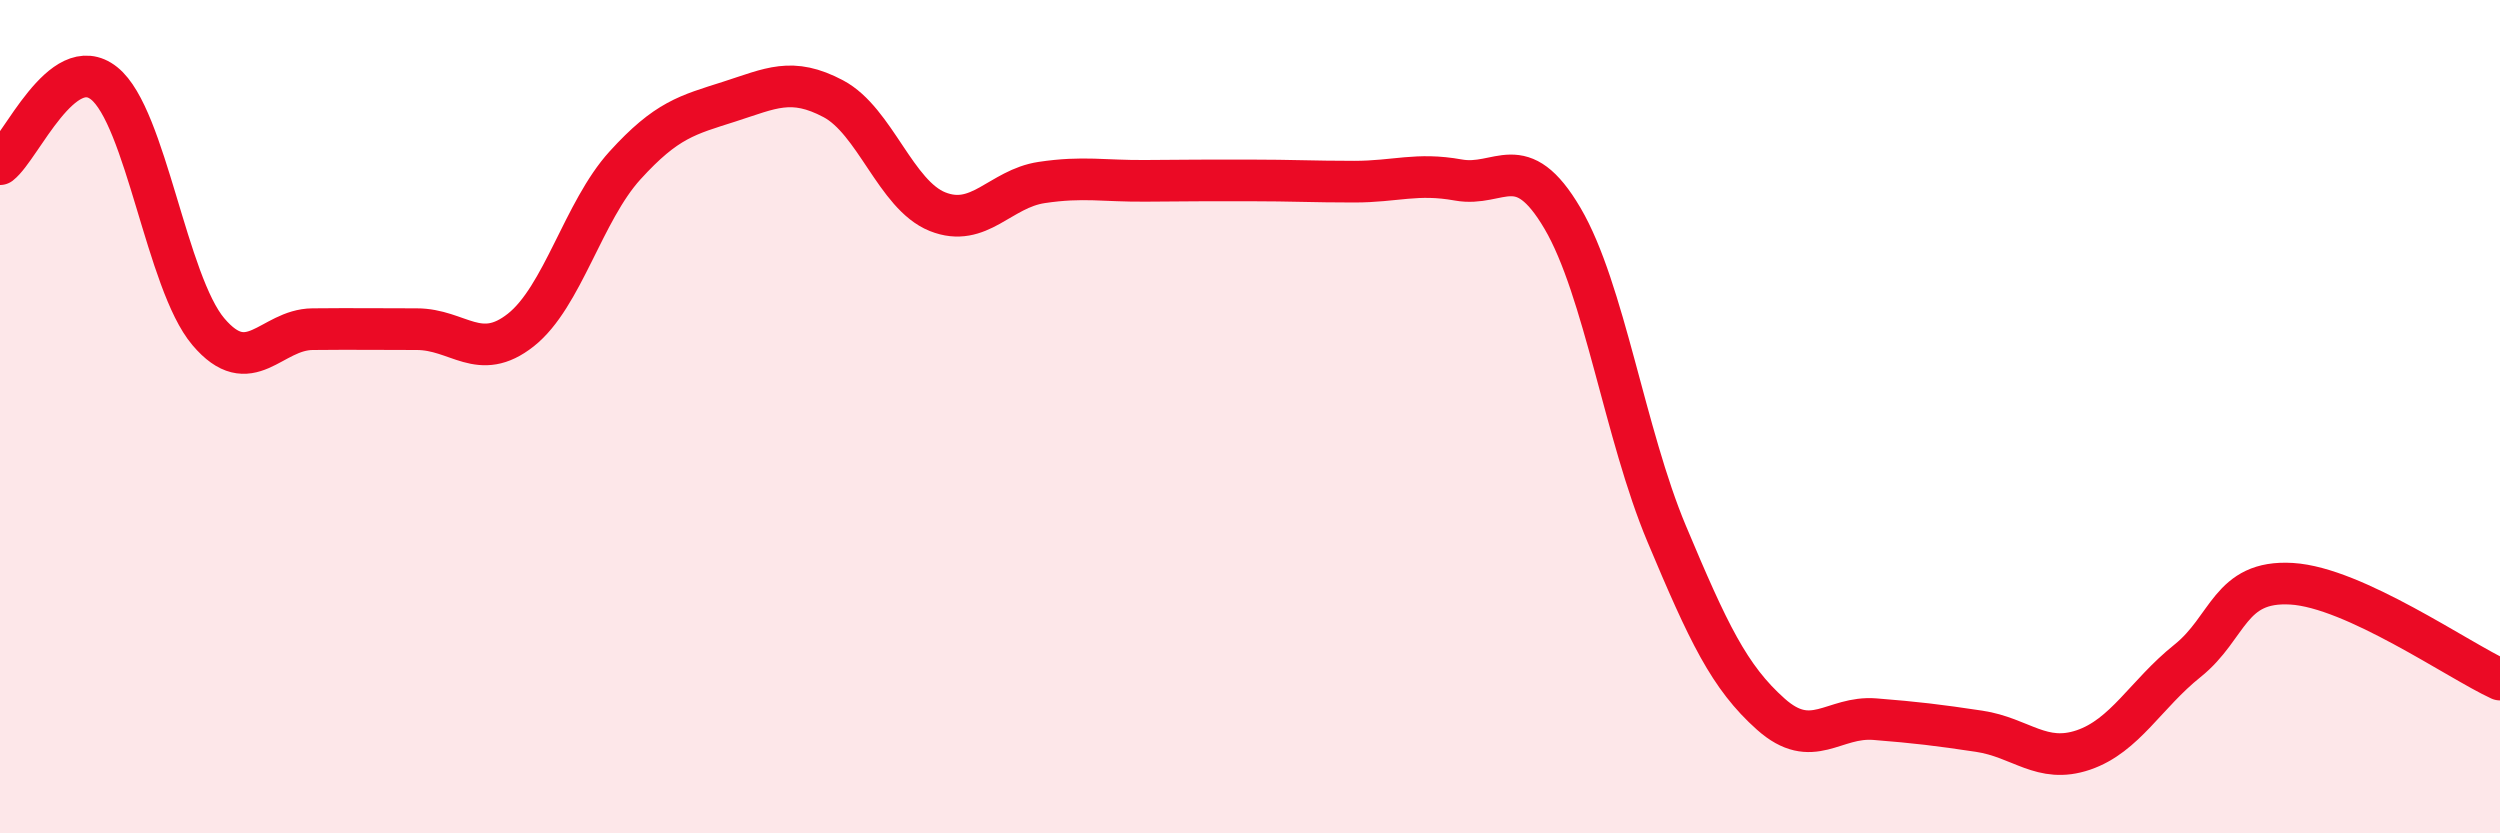
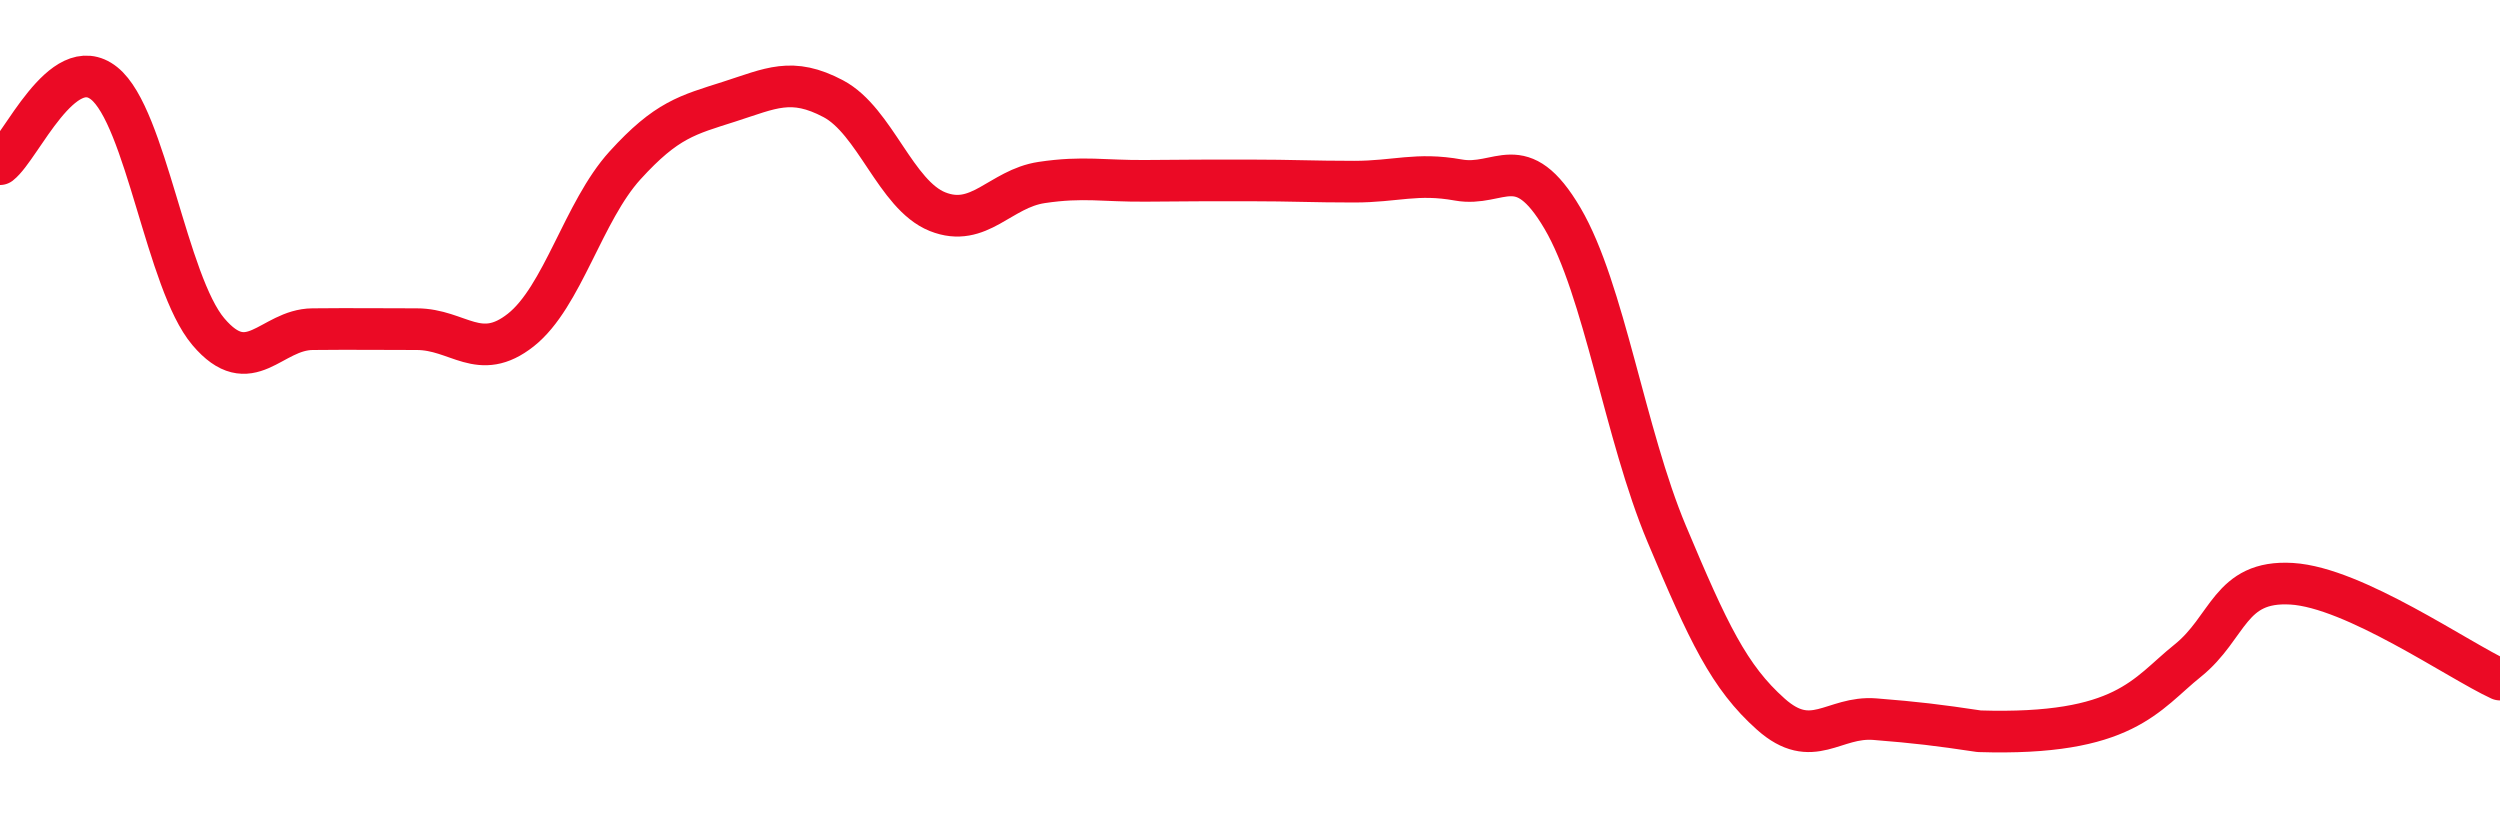
<svg xmlns="http://www.w3.org/2000/svg" width="60" height="20" viewBox="0 0 60 20">
-   <path d="M 0,3.94 C 0.5,3.55 1.5,1.2 2.5,2 C 3.5,2.8 4,6.78 5,7.96 C 6,9.14 6.5,7.91 7.5,7.9 C 8.5,7.89 9,7.9 10,7.9 C 11,7.9 11.5,8.71 12.5,7.92 C 13.5,7.13 14,5.07 15,3.97 C 16,2.87 16.5,2.76 17.5,2.44 C 18.5,2.12 19,1.84 20,2.37 C 21,2.9 21.5,4.68 22.5,5.08 C 23.5,5.48 24,4.53 25,4.38 C 26,4.23 26.5,4.35 27.5,4.34 C 28.5,4.33 29,4.33 30,4.33 C 31,4.33 31.5,4.36 32.5,4.36 C 33.5,4.36 34,4.14 35,4.32 C 36,4.5 36.5,3.54 37.5,5.24 C 38.5,6.94 39,10.43 40,12.81 C 41,15.19 41.5,16.25 42.5,17.14 C 43.5,18.03 44,17.18 45,17.26 C 46,17.34 46.5,17.4 47.5,17.55 C 48.5,17.7 49,18.34 50,18 C 51,17.66 51.5,16.66 52.5,15.86 C 53.5,15.06 53.5,13.92 55,14.01 C 56.5,14.1 59,15.85 60,16.31L60 20L0 20Z" fill="#EB0A25" opacity="0.1" stroke-linecap="round" stroke-linejoin="round" />
-   <path d="M 0,3.94 C 0.5,3.55 1.5,1.2 2.5,2 C 3.5,2.8 4,6.78 5,7.96 C 6,9.14 6.5,7.91 7.5,7.9 C 8.5,7.89 9,7.9 10,7.9 C 11,7.9 11.5,8.71 12.5,7.92 C 13.5,7.13 14,5.07 15,3.97 C 16,2.87 16.5,2.76 17.5,2.44 C 18.5,2.12 19,1.84 20,2.37 C 21,2.9 21.5,4.68 22.5,5.08 C 23.5,5.48 24,4.53 25,4.38 C 26,4.23 26.5,4.35 27.5,4.34 C 28.5,4.33 29,4.33 30,4.33 C 31,4.33 31.5,4.36 32.5,4.36 C 33.5,4.36 34,4.14 35,4.32 C 36,4.5 36.5,3.54 37.5,5.24 C 38.5,6.94 39,10.43 40,12.81 C 41,15.19 41.5,16.25 42.5,17.14 C 43.5,18.03 44,17.18 45,17.26 C 46,17.34 46.5,17.4 47.5,17.55 C 48.5,17.7 49,18.34 50,18 C 51,17.66 51.5,16.66 52.5,15.86 C 53.5,15.06 53.5,13.92 55,14.01 C 56.5,14.1 59,15.85 60,16.31" stroke="#EB0A25" stroke-width="1" fill="none" stroke-linecap="round" stroke-linejoin="round" />
+   <path d="M 0,3.94 C 0.5,3.55 1.5,1.2 2.5,2 C 3.5,2.8 4,6.78 5,7.96 C 6,9.14 6.5,7.91 7.5,7.9 C 8.5,7.89 9,7.9 10,7.9 C 11,7.9 11.5,8.71 12.5,7.92 C 13.5,7.13 14,5.07 15,3.97 C 16,2.87 16.5,2.76 17.5,2.44 C 18.5,2.12 19,1.84 20,2.37 C 21,2.9 21.5,4.68 22.5,5.08 C 23.5,5.48 24,4.53 25,4.38 C 26,4.23 26.5,4.35 27.5,4.34 C 28.5,4.33 29,4.33 30,4.33 C 31,4.33 31.5,4.36 32.5,4.36 C 33.5,4.36 34,4.14 35,4.32 C 36,4.5 36.5,3.54 37.5,5.24 C 38.5,6.94 39,10.43 40,12.81 C 41,15.19 41.5,16.25 42.5,17.14 C 43.5,18.03 44,17.18 45,17.26 C 46,17.34 46.5,17.4 47.5,17.55 C 51,17.66 51.5,16.66 52.5,15.86 C 53.5,15.06 53.5,13.92 55,14.01 C 56.5,14.1 59,15.85 60,16.31" stroke="#EB0A25" stroke-width="1" fill="none" stroke-linecap="round" stroke-linejoin="round" />
</svg>